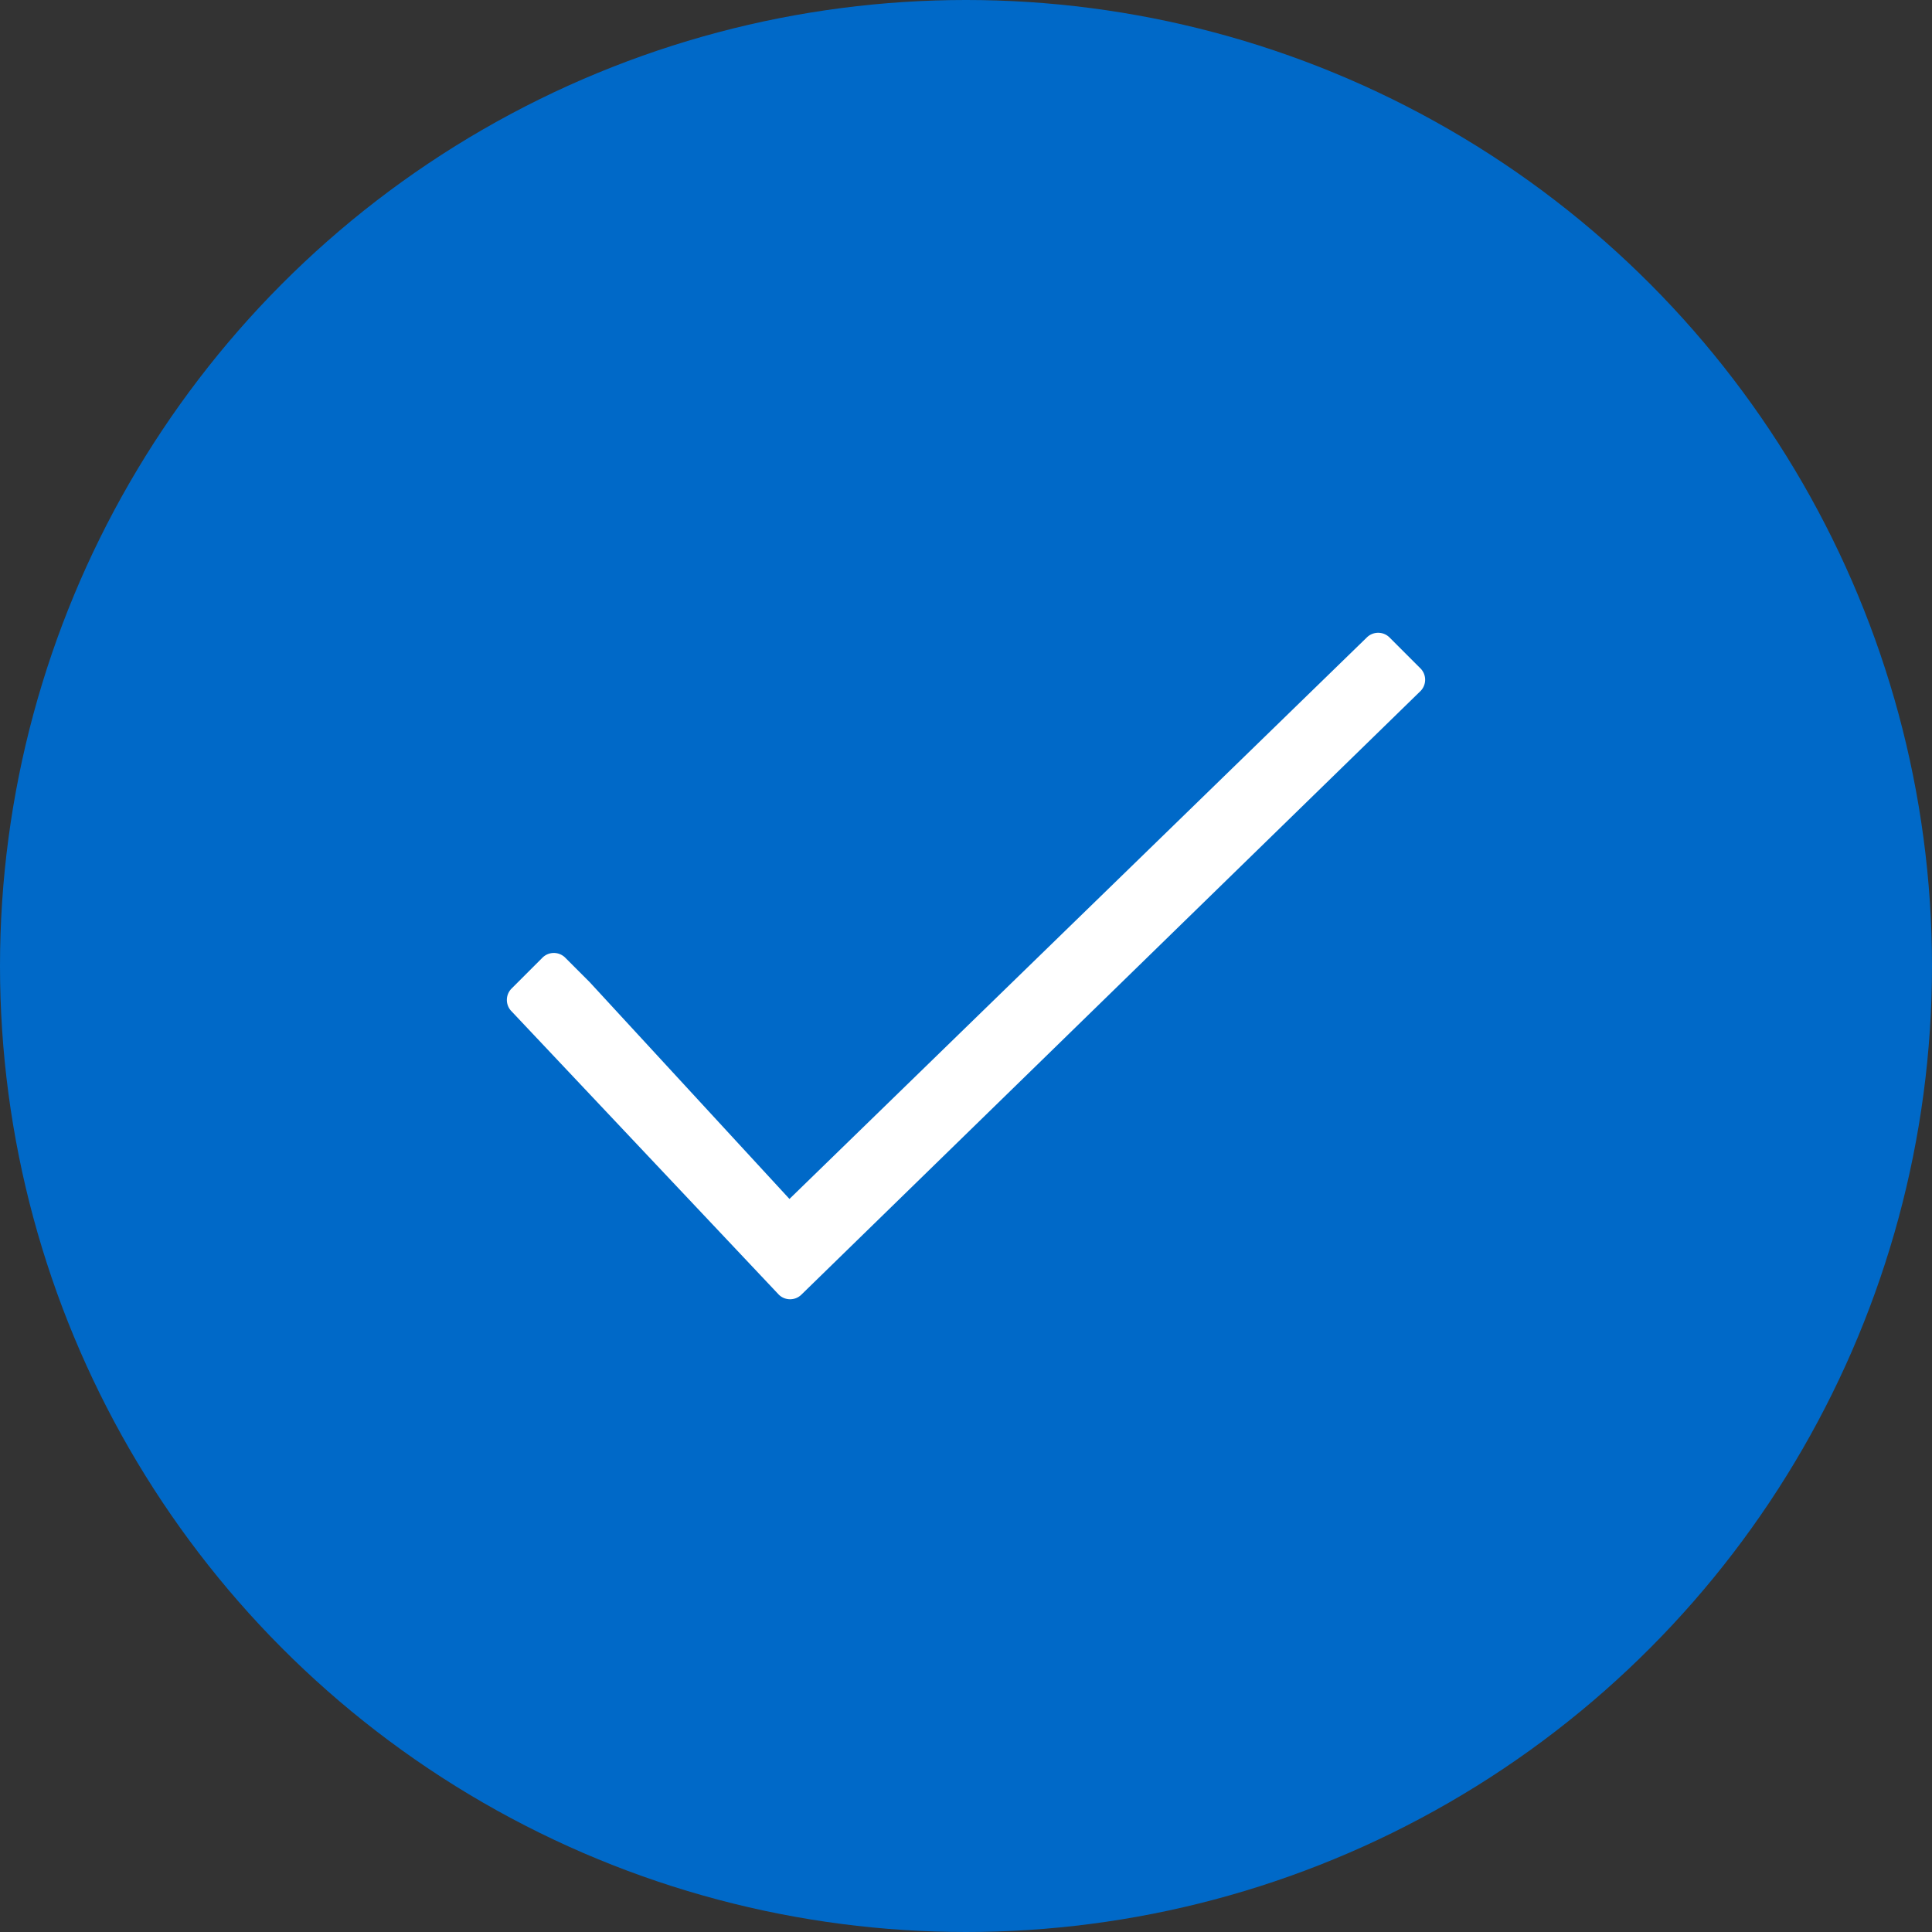
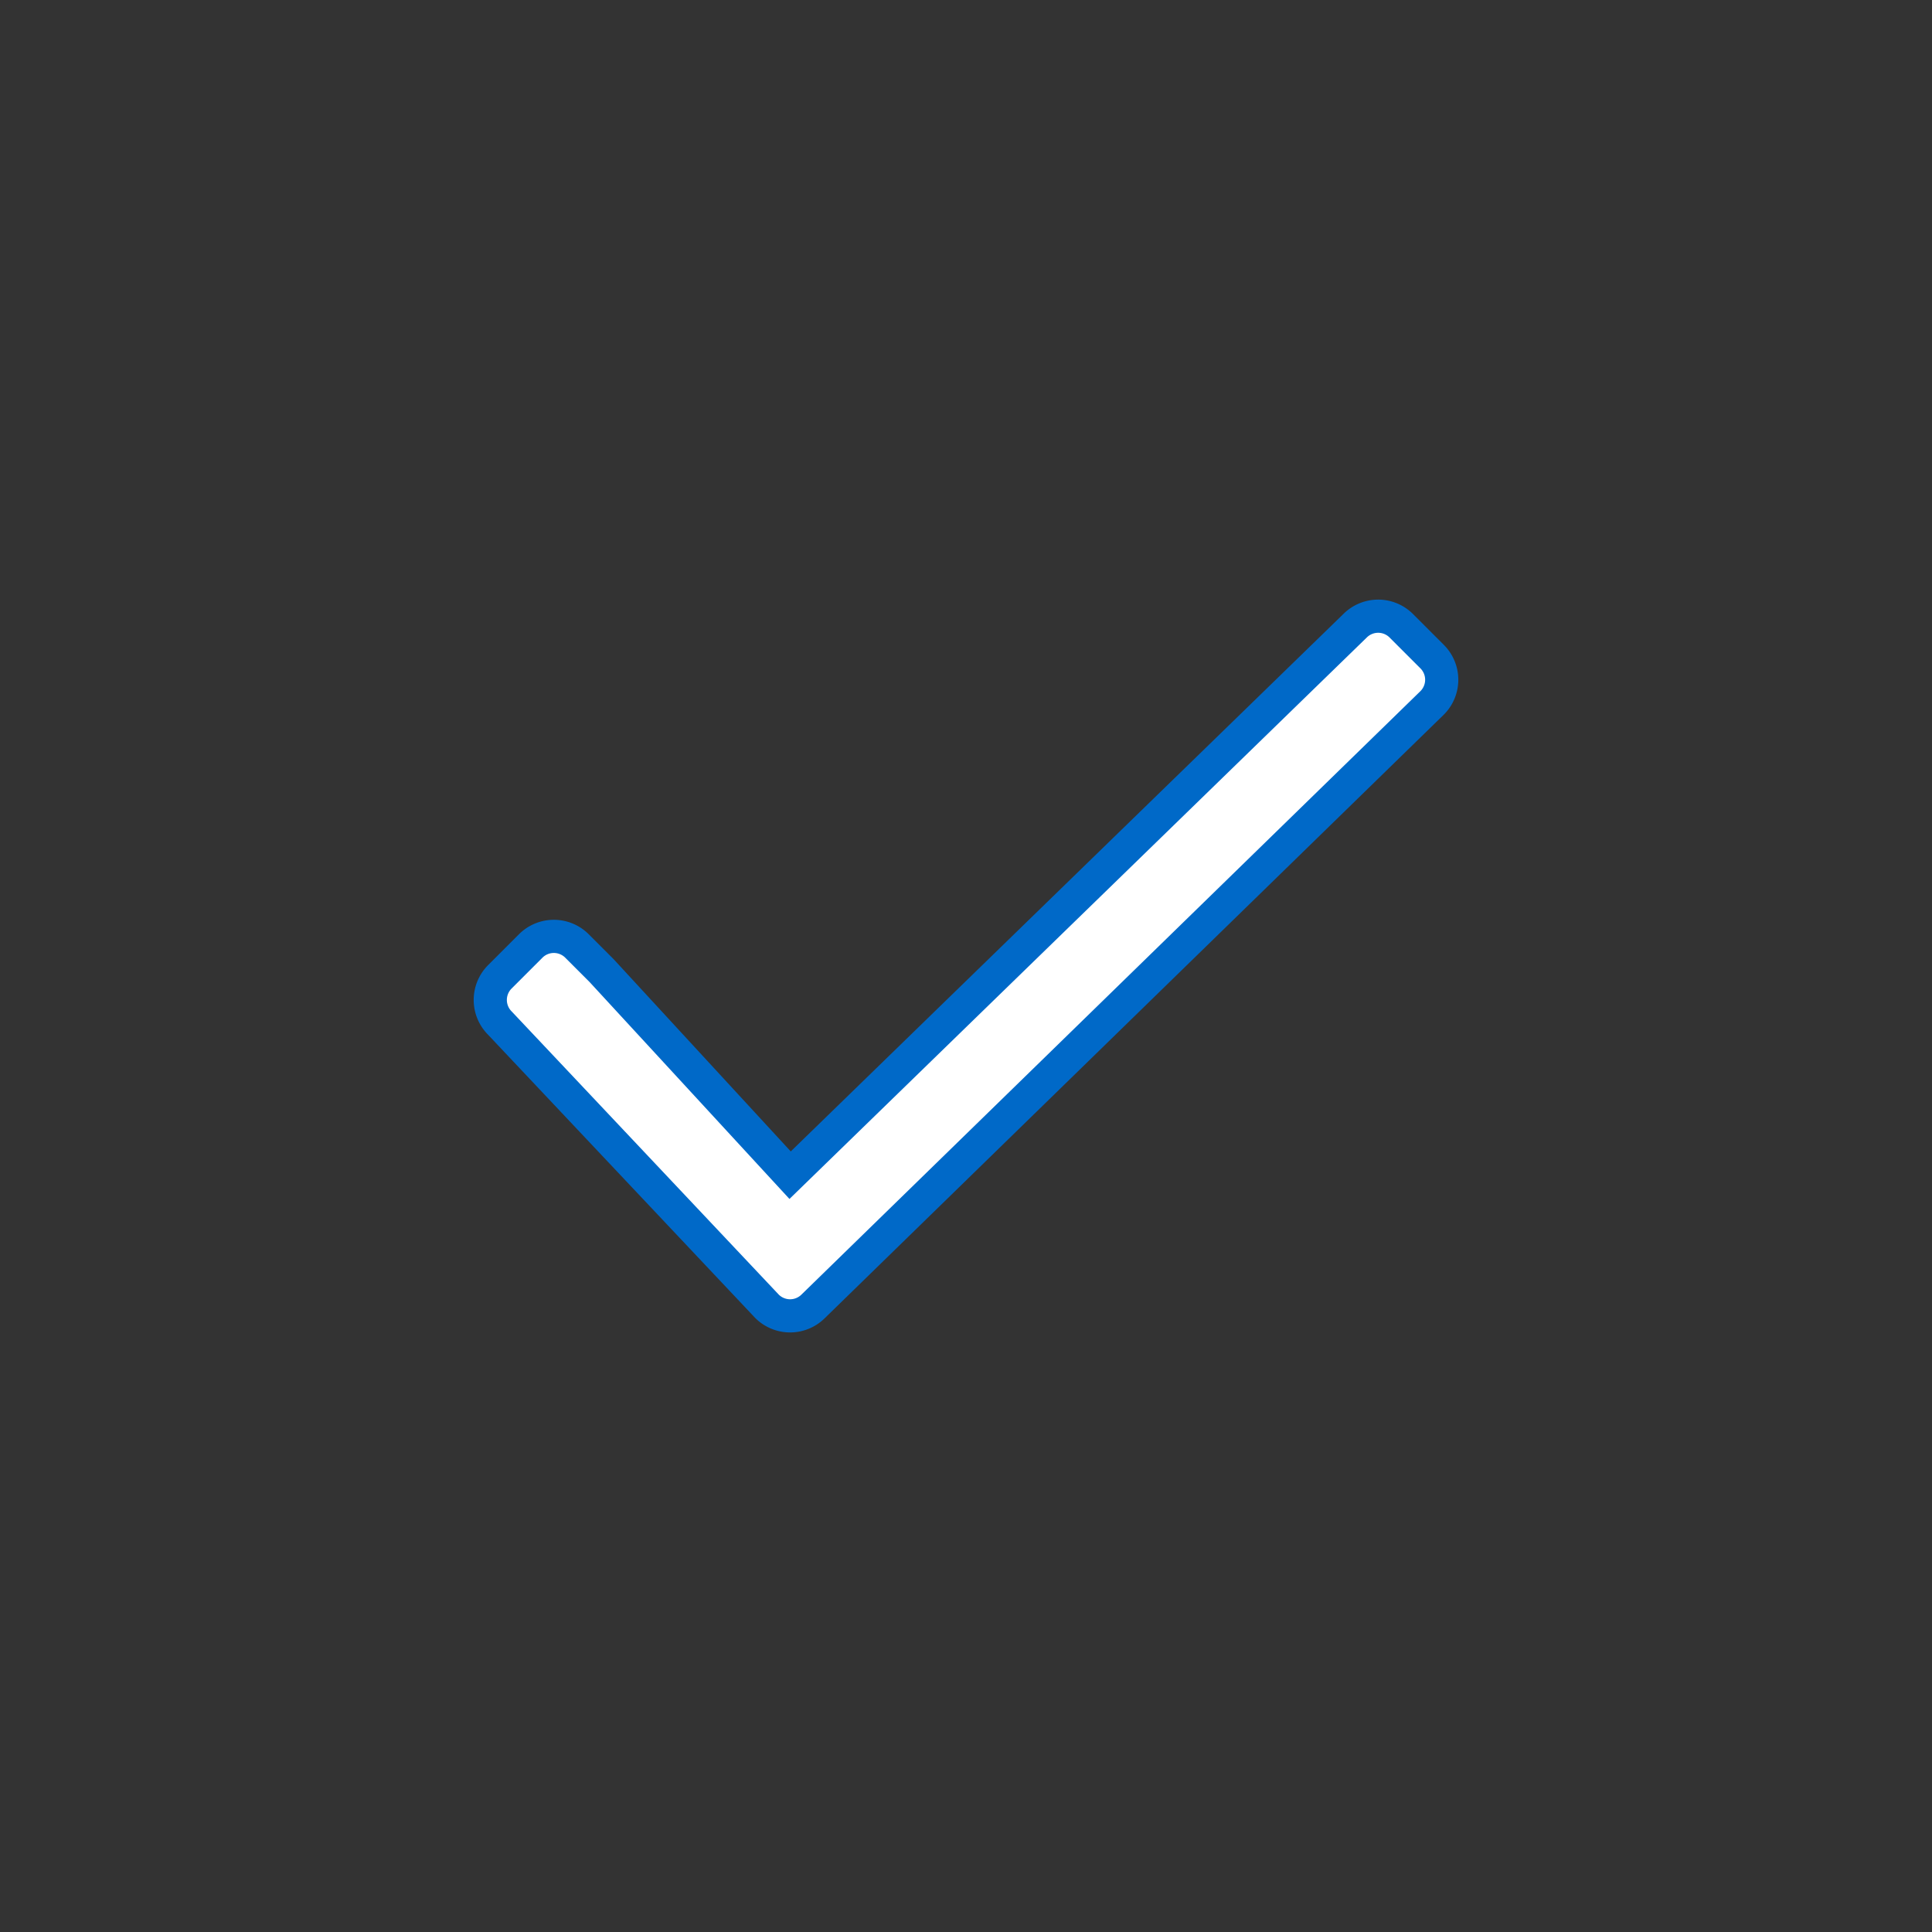
<svg xmlns="http://www.w3.org/2000/svg" width="58.25" height="58.25" viewBox="0 0 58.25 58.25">
  <rect x="0" y="0" width="58.25" height="58.25" fill="#333333" stroke="none" />
  <g id="No-Credit-Icon" transform="translate(-946 -632)">
-     <circle id="Ellipse_18" data-name="Ellipse 18" cx="29.125" cy="29.125" r="29.125" transform="translate(946 632)" fill="#0069c8" />
    <path id="check" d="M30.067,93.621,13.034,110.186l-5.687-6.172-.739-.739a.986.986,0,0,0-1.395,0l-.93.93a.986.986,0,0,0,0,1.395l8.053,8.538a.986.986,0,0,0,1.395,0l18.66-18.192a.986.986,0,0,0,0-1.395l-.93-.93A.986.986,0,0,0,30.067,93.621Z" transform="translate(956.788 557.246)" fill="#fff" stroke="#0069c8" stroke-width="1" />
  </g>
</svg>